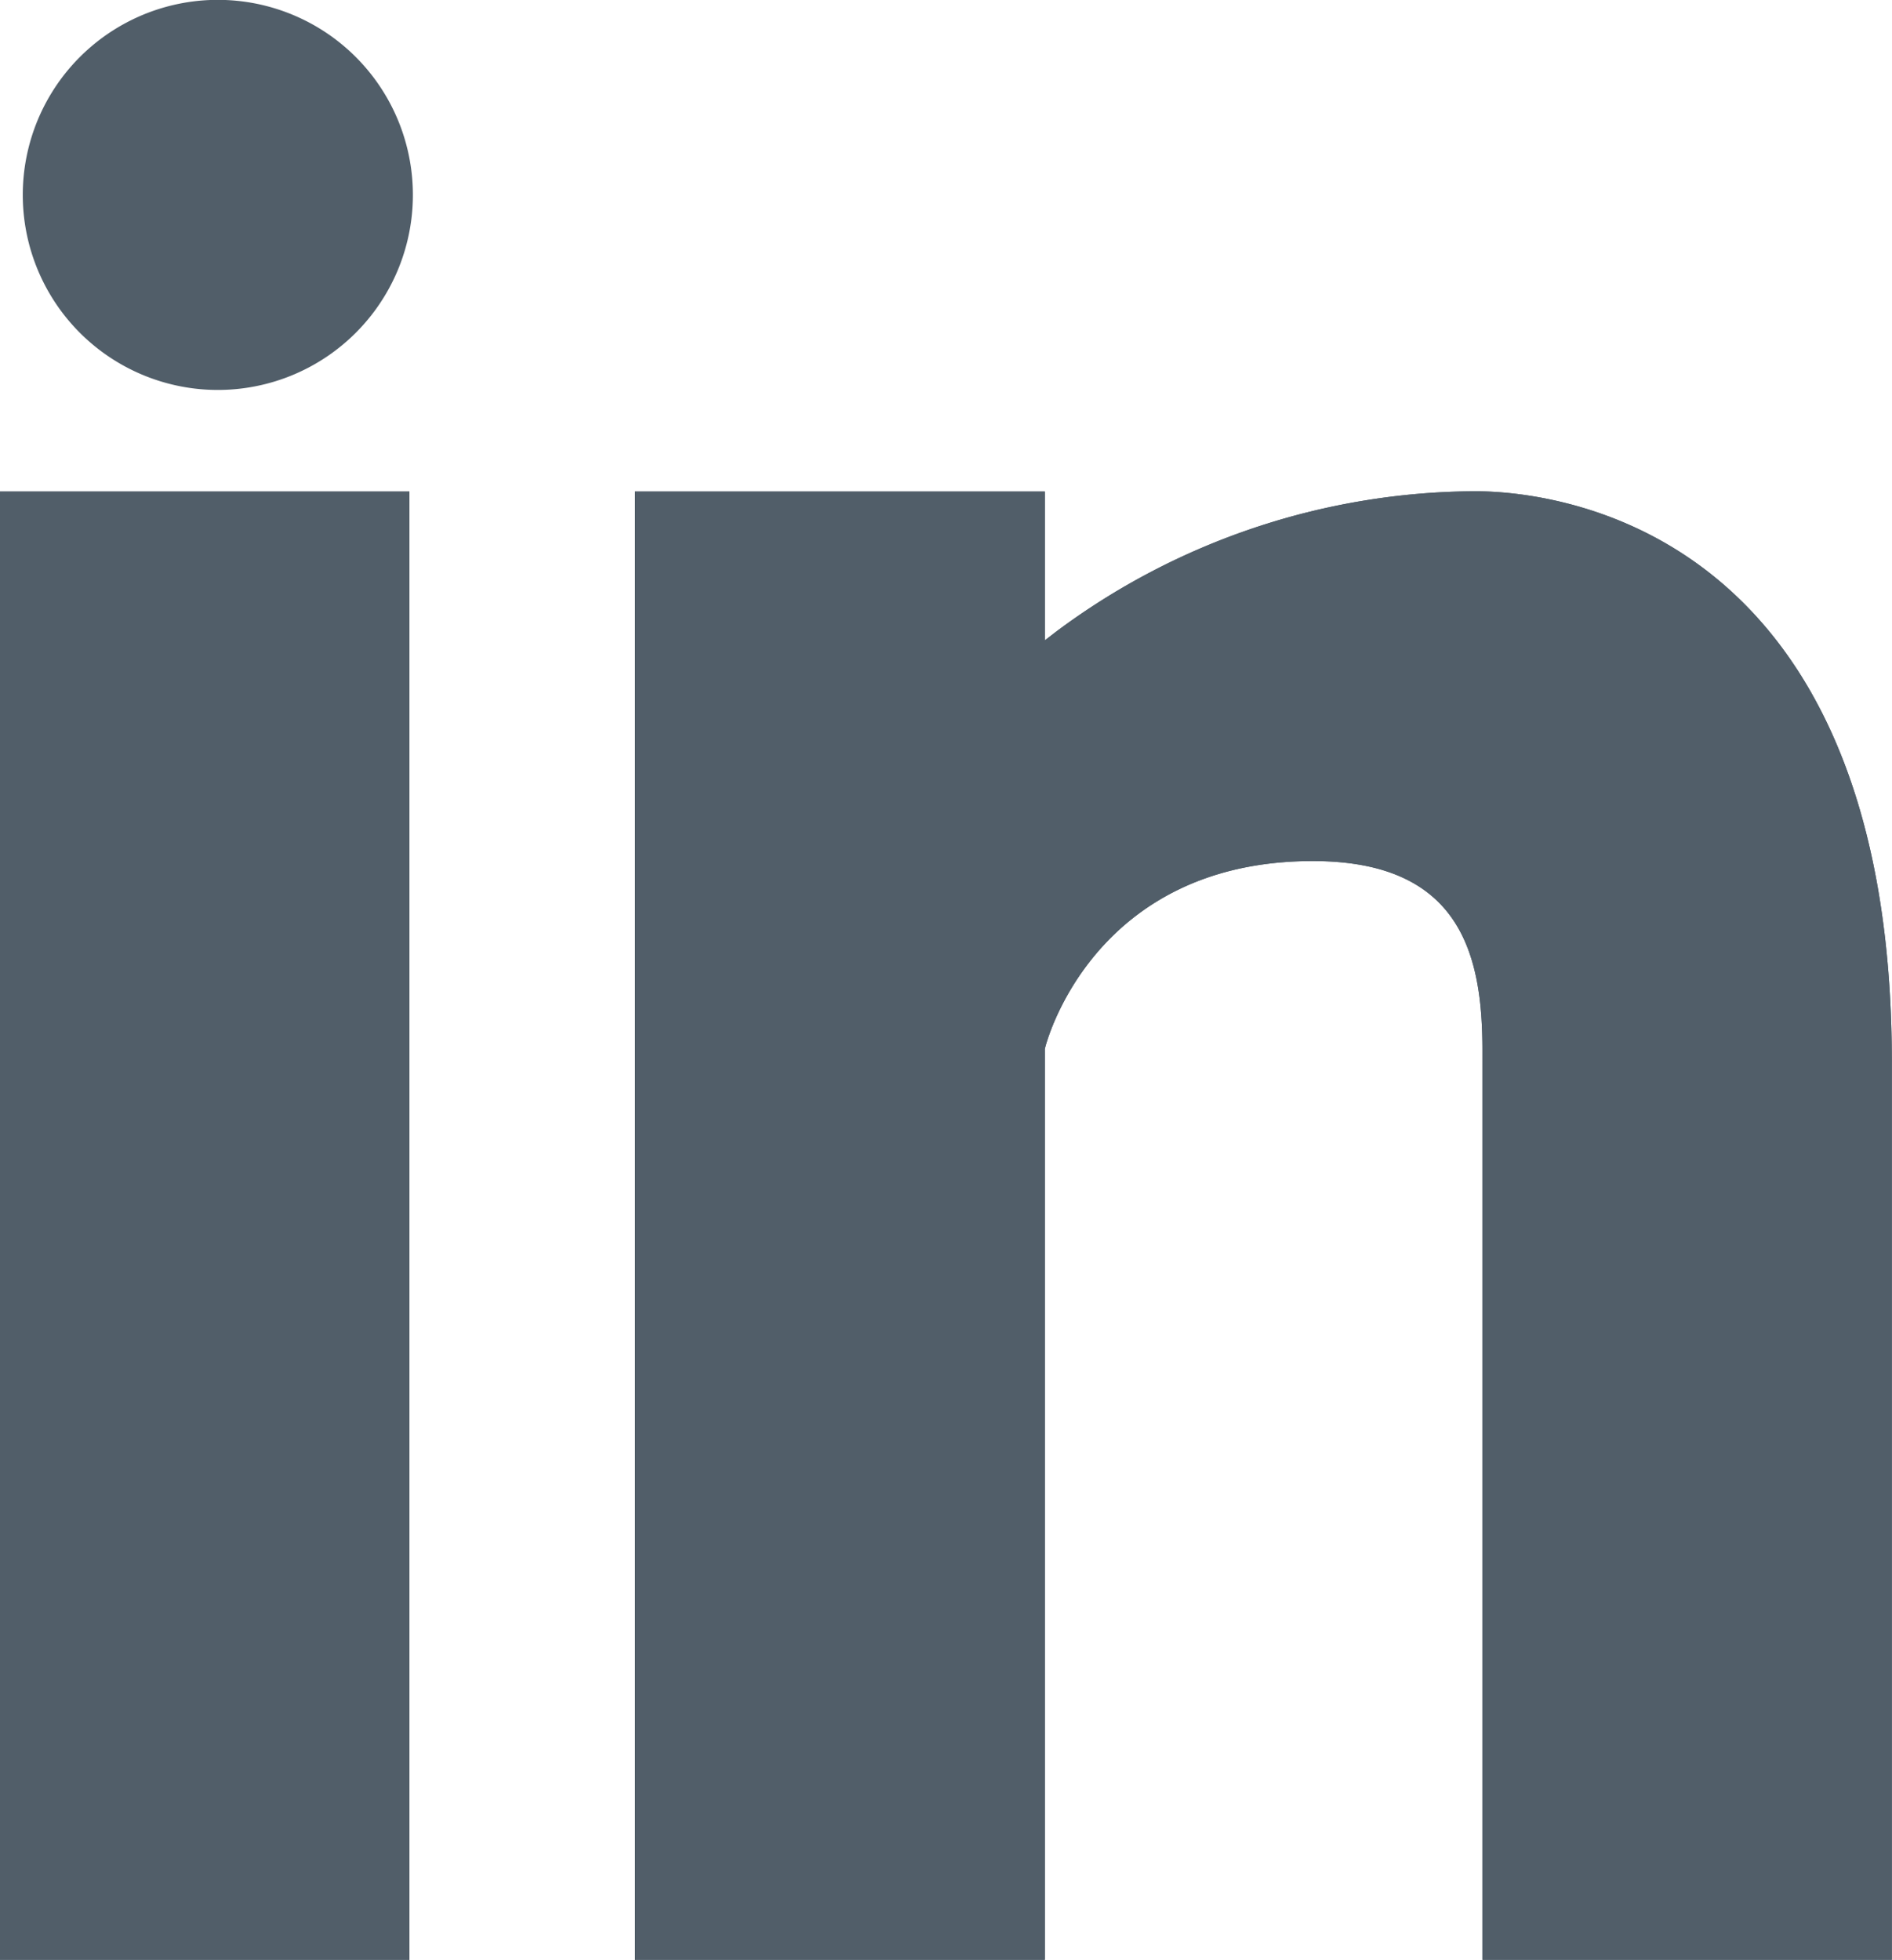
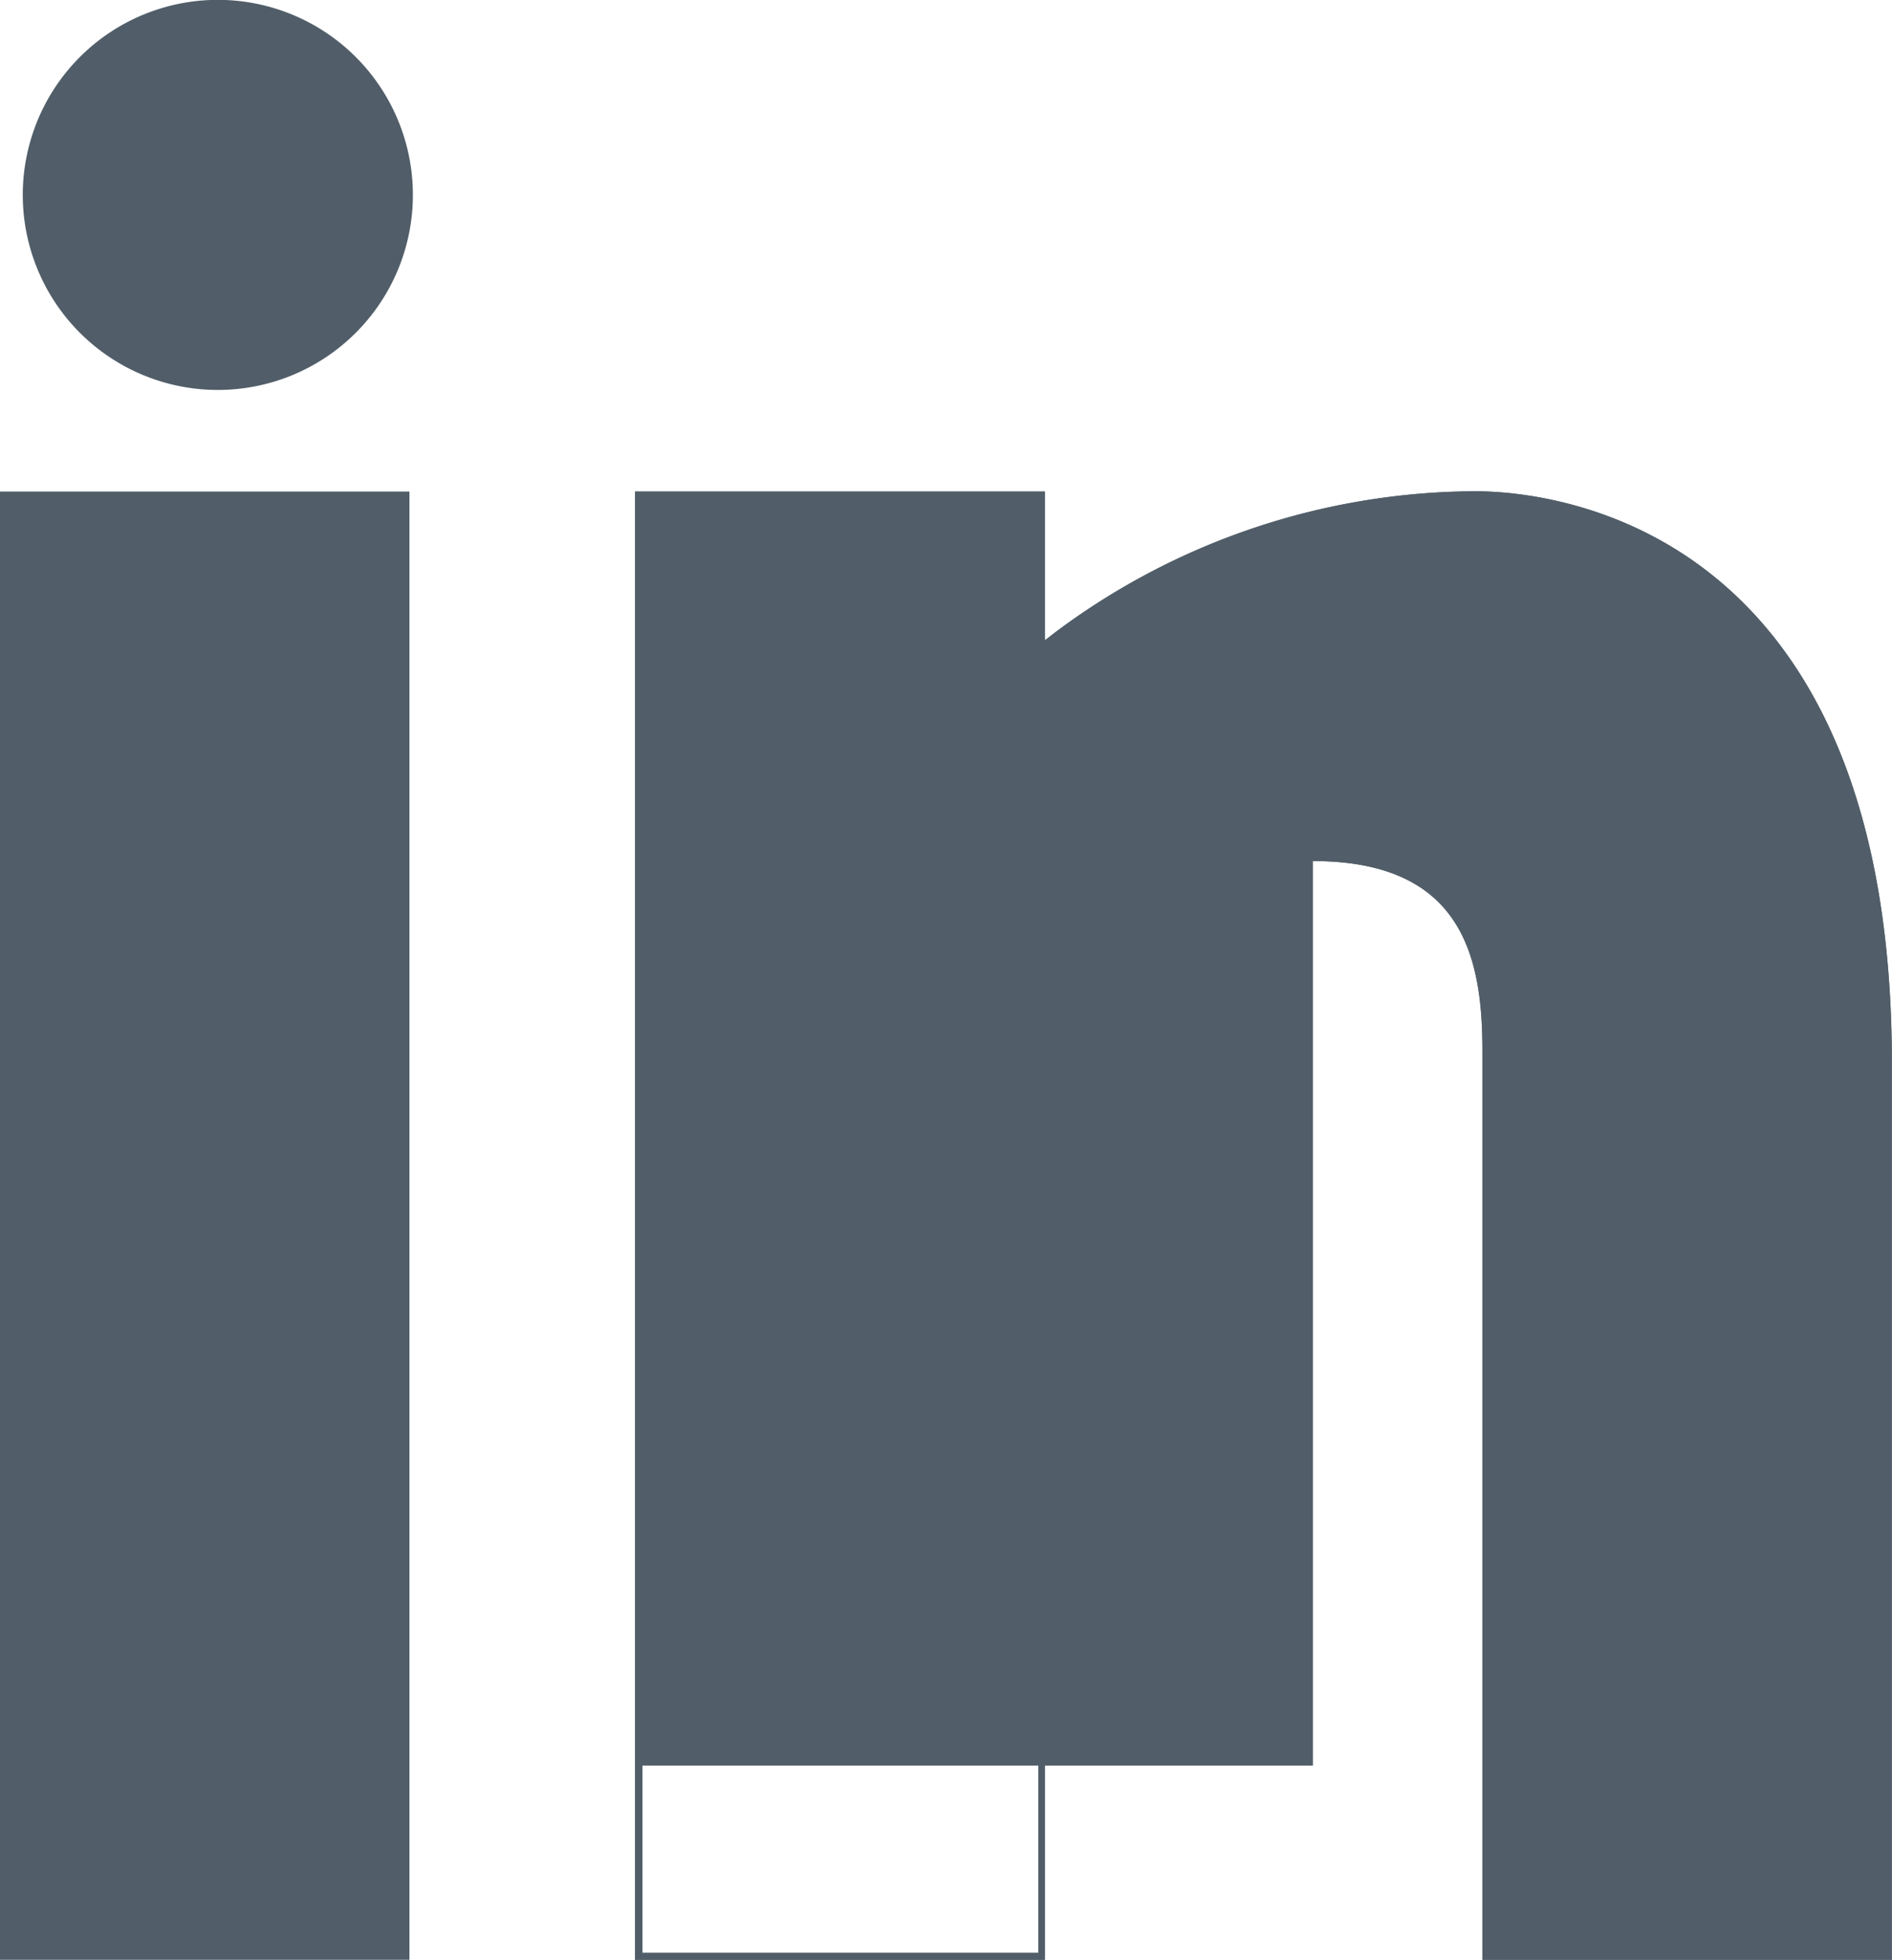
<svg xmlns="http://www.w3.org/2000/svg" id="Ebene_1" data-name="Ebene 1" viewBox="0 0 137.06 141.98">
  <defs>
    <style>.cls-1,.cls-2{fill:#515e69;}.cls-2{stroke:#515e69;stroke-miterlimit:10;stroke-width:0.5px;}</style>
  </defs>
  <title>Linkedin</title>
-   <path class="cls-1" d="M107.65,141.73V76.1c0-6.92-1.49-14-12.54-14C79,62.11,75.6,75.36,75.46,75.92v65.81H46.28V35.86H75.44v11L76.66,46a50.85,50.85,0,0,1,30.23-10.09c5,0,29.92,2,29.92,41.16v64.7Z" />
  <path class="cls-1" d="M75.19,36.11V47.4l.8-.61.83-.63a50.5,50.5,0,0,1,30.07-10c5,0,29.67,2,29.67,40.91v64.45H107.9V76.1c0-6.63-1.45-14.24-12.79-14.24-16.31,0-19.75,13.43-19.89,14l0,.06v65.56H46.53V36.11H75.19m.5-.5H46V142H75.69q0-33,0-66c0-.13,3.34-13.62,19.41-13.62,10.83,0,12.29,6.94,12.29,13.74V142h29.66V77c0-39.41-25.13-41.41-30.17-41.41A51.08,51.08,0,0,0,76.51,45.76l-.82.63V35.61Z" />
-   <path class="cls-1" d="M107.65,141.73V76.1c0-6.92-1.49-14-12.54-14C79,62.11,75.6,75.36,75.46,75.92v65.81H46.28V35.86H75.44v11L76.66,46a50.85,50.85,0,0,1,30.23-10.09c5,0,29.92,2,29.92,41.16v64.7Z" />
+   <path class="cls-1" d="M107.65,141.73V76.1c0-6.92-1.49-14-12.54-14v65.81H46.28V35.86H75.44v11L76.66,46a50.85,50.85,0,0,1,30.23-10.09c5,0,29.92,2,29.92,41.16v64.7Z" />
  <path class="cls-1" d="M75.19,36.11V47.4l.8-.61.83-.63a50.5,50.5,0,0,1,30.07-10c5,0,29.67,2,29.67,40.91v64.45H107.9V76.1c0-6.63-1.45-14.24-12.79-14.24-16.31,0-19.75,13.43-19.89,14l0,.06v65.56H46.53V36.11H75.19m.5-.5H46V142H75.69q0-33,0-66c0-.13,3.34-13.62,19.41-13.62,10.83,0,12.29,6.94,12.29,13.74V142h29.66V77c0-39.41-25.13-41.41-30.17-41.41A51.08,51.08,0,0,0,76.51,45.76l-.82.63V35.61Z" />
  <path class="cls-2" d="M15.78,28A13.88,13.88,0,1,1,29.66,14.13,13.88,13.88,0,0,1,15.78,28" />
  <path class="cls-1" d="M15.78,27.75A13.63,13.63,0,1,1,29.41,14.13,13.63,13.63,0,0,1,15.78,27.75Z" />
-   <path class="cls-1" d="M15.78.75h0A13.38,13.38,0,1,1,2.42,14.13,13.41,13.41,0,0,1,15.78.75m0-.5A13.88,13.88,0,1,0,29.66,14.13,13.88,13.88,0,0,0,15.78.25Z" />
  <rect class="cls-1" x="0.25" y="35.86" width="29.16" height="105.87" />
-   <path class="cls-1" d="M29.16,36.11V141.48H.5V36.11H29.16m.5-.5H0V142H29.66V35.61Z" />
  <rect class="cls-1" x="0.25" y="35.86" width="29.16" height="105.87" />
  <path class="cls-1" d="M29.16,36.11V141.48H.5V36.11H29.16m.5-.5H0V142H29.66V35.61Z" />
</svg>